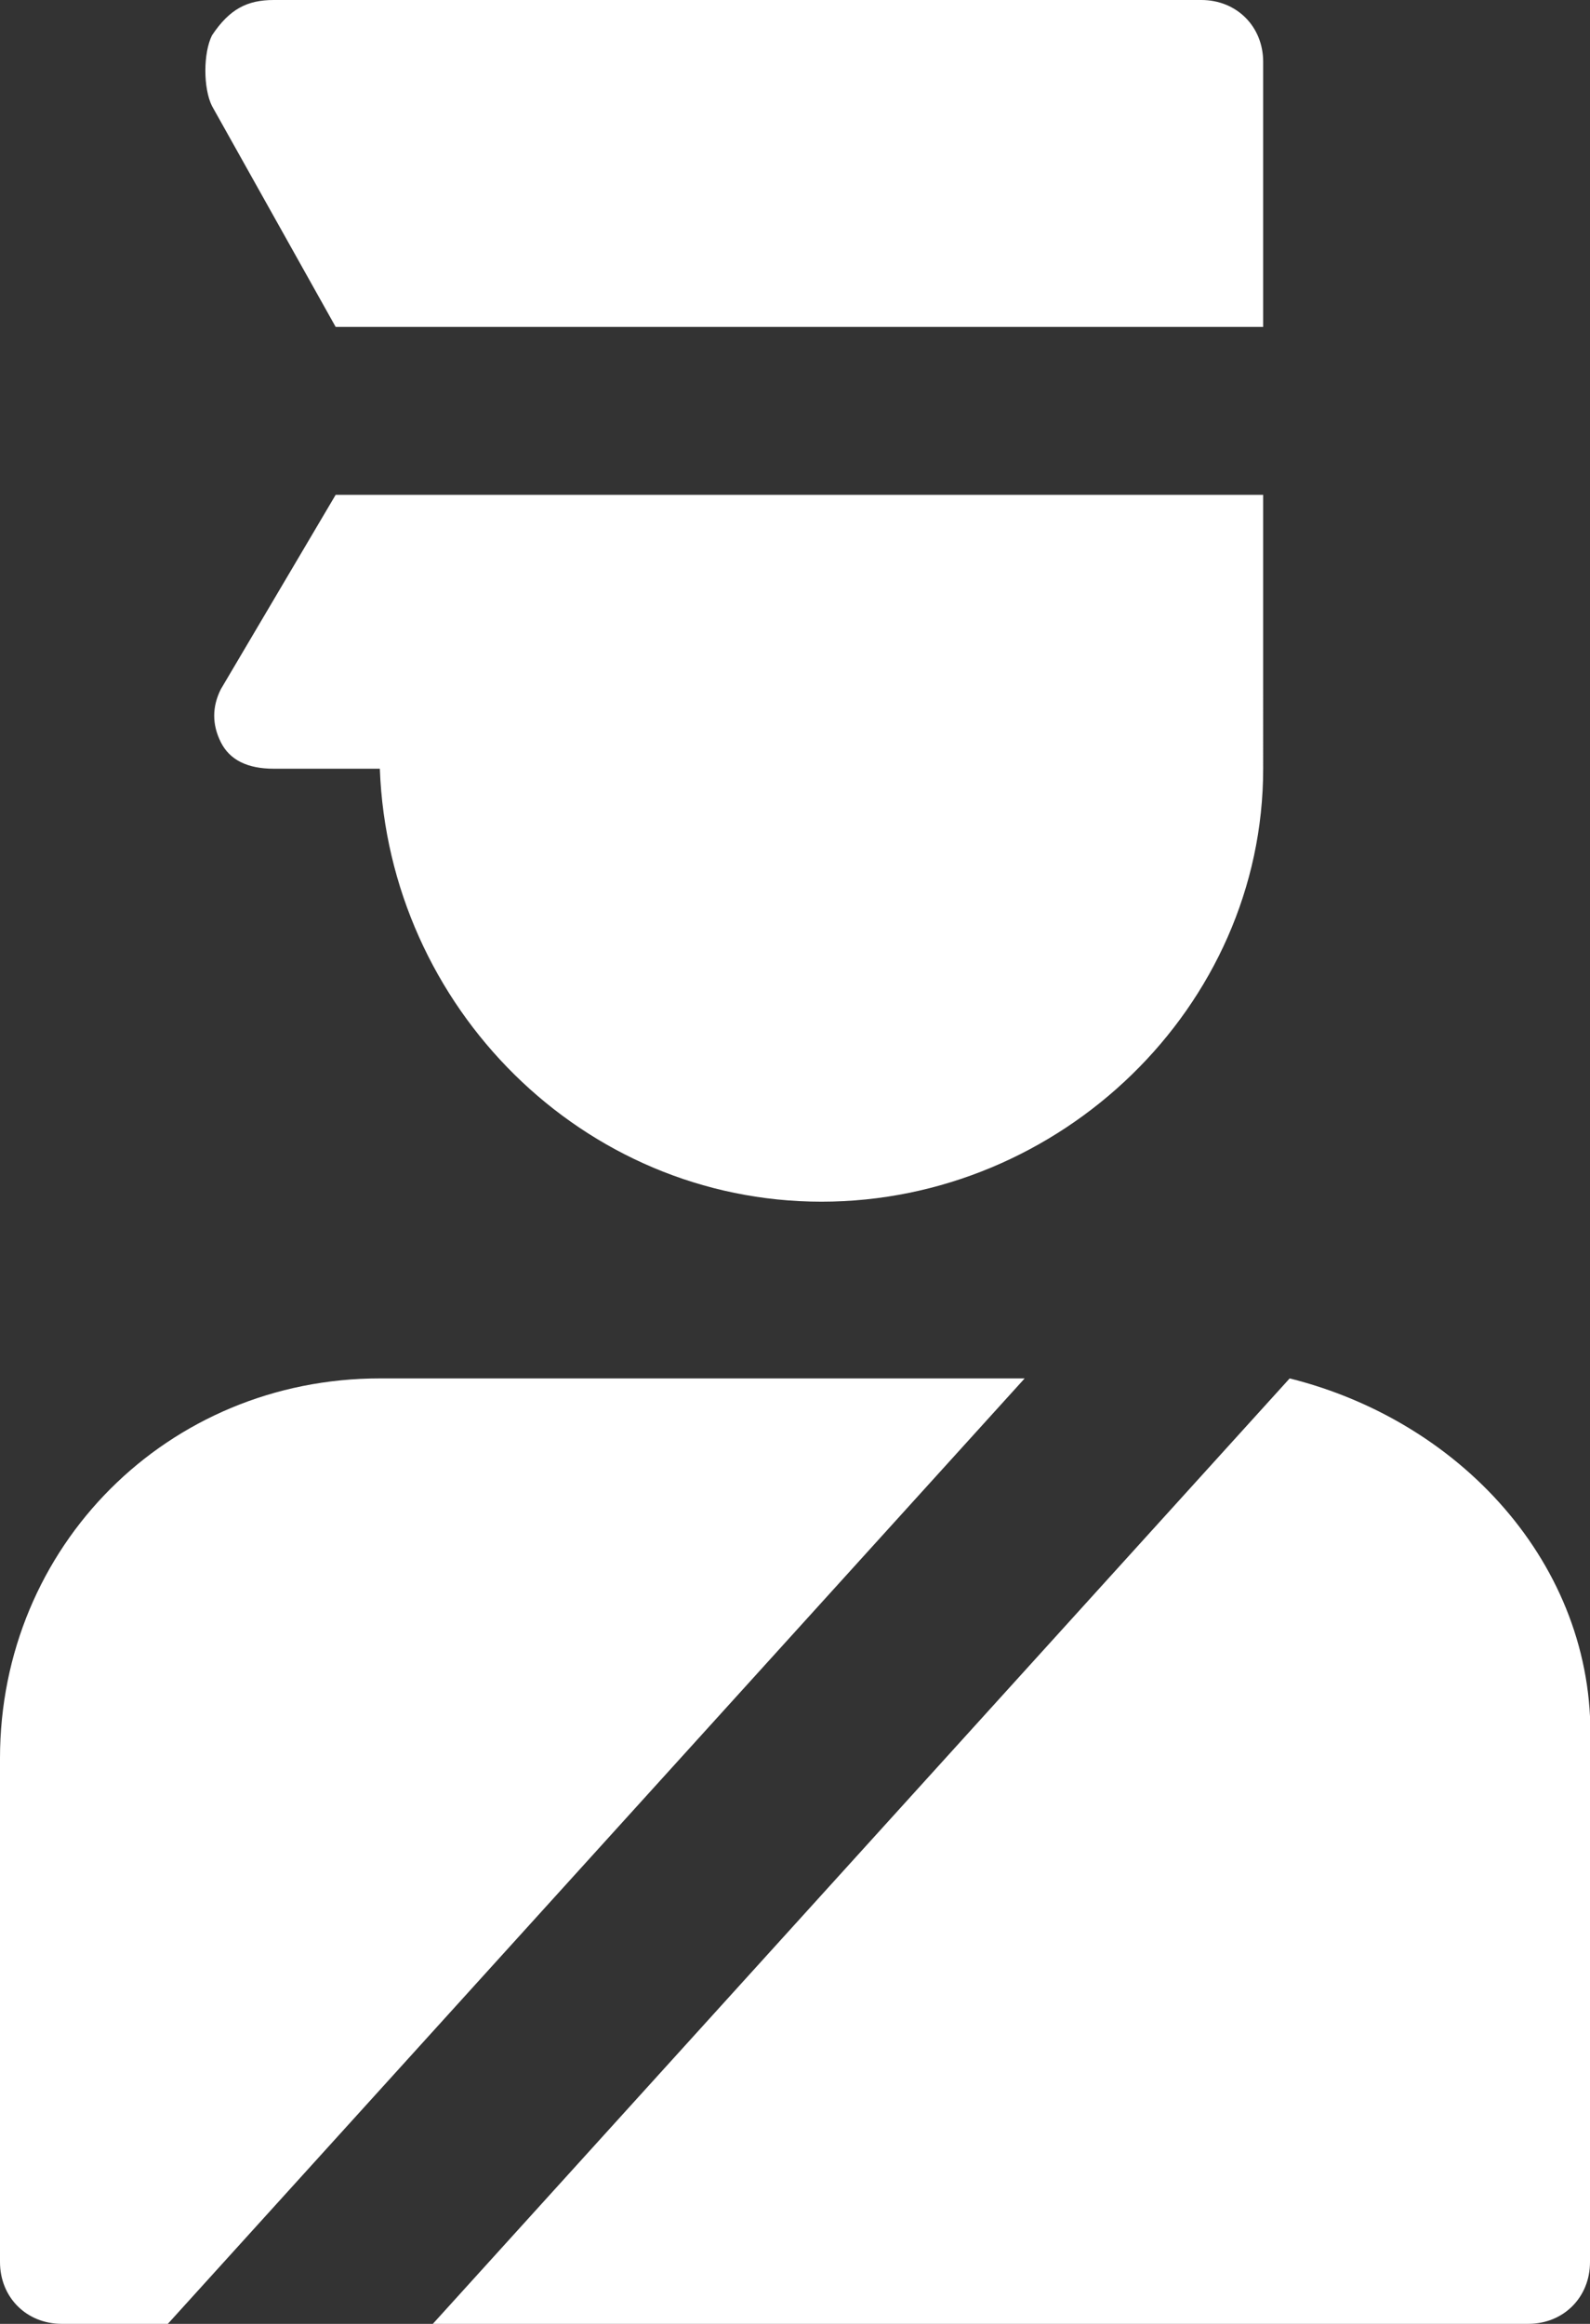
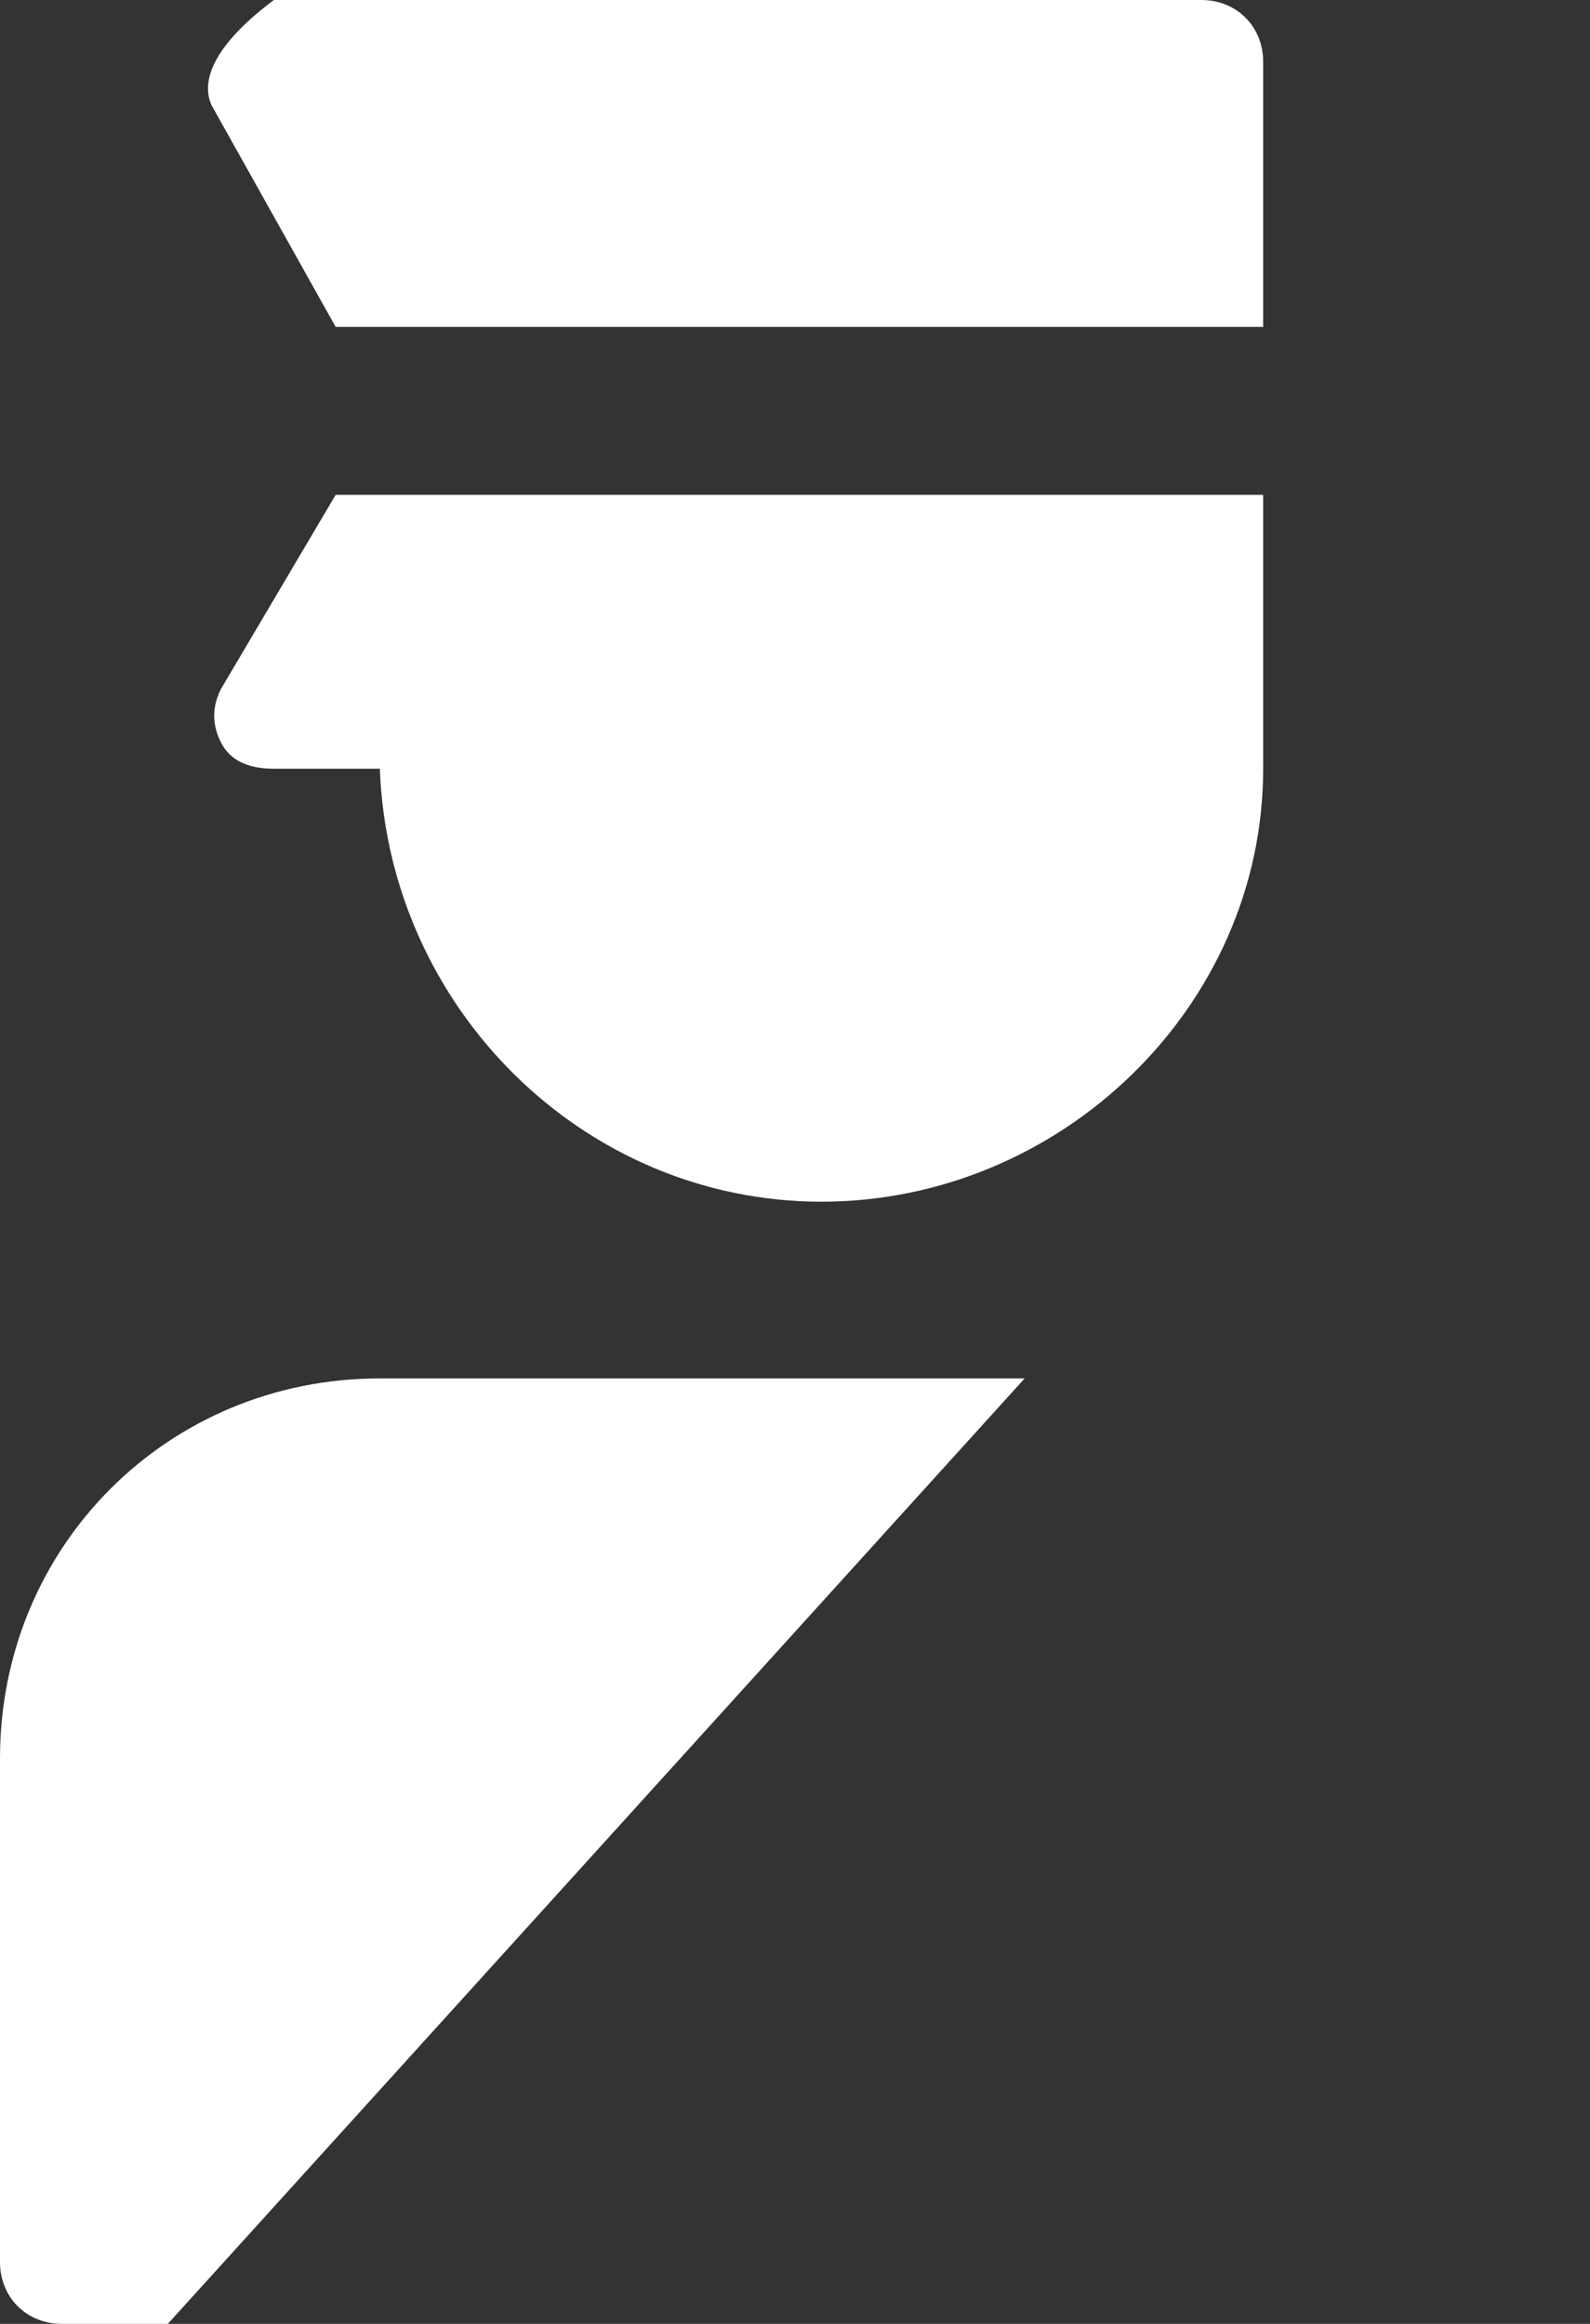
<svg xmlns="http://www.w3.org/2000/svg" version="1.1" id="レイヤー_1" x="0px" y="0px" viewBox="0 0 18 26.3" enable-background="new 0 0 18 26.3" xml:space="preserve">
  <rect x="0" y="0" width="18" height="26.3" fill="#333333" stroke="none" />
  <g>
-     <path fill="#FFFFFF" d="M3.8,3.7h10.5V0.7C14.3,0.3,14,0,13.6,0H3.1C2.8,0,2.6,0.1,2.4,0.4C2.3,0.6,2.3,1,2.4,1.2L3.8,3.7z    M3.8,3.7" />
+     <path fill="#FFFFFF" d="M3.8,3.7h10.5V0.7C14.3,0.3,14,0,13.6,0H3.1C2.3,0.6,2.3,1,2.4,1.2L3.8,3.7z    M3.8,3.7" />
    <path fill="#FFFFFF" d="M3.1,8.7h1.2c0.1,2.7,2.3,4.9,5,4.9c2.7,0,5-2.2,5-4.9V5.6H3.8L2.5,7.8C2.4,8,2.4,8.2,2.5,8.4   C2.6,8.6,2.8,8.7,3.1,8.7L3.1,8.7z M3.1,8.7" />
-     <path fill="#FFFFFF" d="M14.6,15.6L4.9,26.3h12.4c0.4,0,0.7-0.3,0.7-0.7v-5.8C18.1,17.8,16.6,16.1,14.6,15.6L14.6,15.6z M14.6,15.6   " />
    <path fill="#FFFFFF" d="M4.3,15.6c-2.4,0-4.3,1.9-4.3,4.3v5.7c0,0.4,0.3,0.7,0.7,0.7h1.2l9.7-10.7L4.3,15.6L4.3,15.6z M4.3,15.6" />
  </g>
</svg>